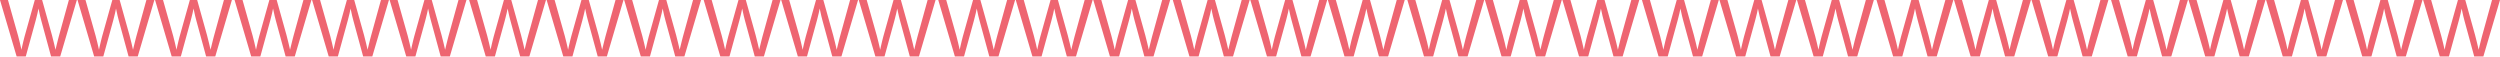
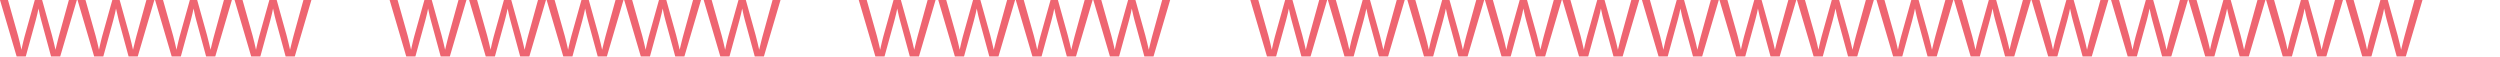
<svg xmlns="http://www.w3.org/2000/svg" width="1706" height="39" viewBox="0 0 1706 39" fill="none">
  <path d="M24.291 14.197L17.589 38.543H11.352L0 0H5.444L12.364 24.483C12.784 26.015 13.176 27.574 13.541 29.16C13.924 30.729 14.288 32.324 14.635 33.947C14.781 33.273 14.972 32.388 15.209 31.294C15.465 30.182 15.729 29.051 16.003 27.902C16.276 26.753 16.522 25.787 16.741 25.002L23.744 0H28.75L35.452 23.99C35.963 25.942 36.419 27.756 36.82 29.434C37.221 31.093 37.568 32.598 37.859 33.947C38.133 32.871 38.416 31.713 38.707 30.473C39.017 29.215 39.3 28.075 39.555 27.054C39.829 26.015 40.02 25.276 40.13 24.838L46.996 0H52.44L41.087 38.543H34.85L28.176 14.06C27.957 13.294 27.683 12.228 27.355 10.86C27.045 9.492 26.68 7.814 26.261 5.827C26.097 6.793 25.878 7.842 25.604 8.972C25.349 10.085 25.094 11.115 24.838 12.063C24.601 13.012 24.419 13.723 24.291 14.197Z" fill="#EE6571" />
-   <path d="M77.196 14.197L70.494 38.543H64.257L52.904 0H58.348L65.269 24.483C65.688 26.015 66.081 27.574 66.445 29.16C66.828 30.729 67.193 32.324 67.539 33.947C67.685 33.273 67.877 32.388 68.114 31.294C68.369 30.182 68.634 29.051 68.907 27.902C69.181 26.753 69.427 25.787 69.646 25.002L76.649 0H81.655L88.356 23.99C88.867 25.942 89.323 27.756 89.724 29.434C90.126 31.093 90.472 32.598 90.764 33.947C91.037 32.871 91.32 31.713 91.612 30.473C91.922 29.215 92.204 28.075 92.46 27.054C92.733 26.015 92.925 25.276 93.034 24.838L99.9 0H105.344L93.992 38.543H87.755L81.08 14.06C80.861 13.294 80.588 12.228 80.26 10.86C79.949 9.492 79.585 7.814 79.165 5.827C79.001 6.793 78.782 7.842 78.509 8.972C78.253 10.085 77.998 11.115 77.743 12.063C77.506 13.012 77.323 13.723 77.196 14.197Z" fill="#EE6571" />
+   <path d="M77.196 14.197L70.494 38.543H64.257L52.904 0H58.348L65.269 24.483C65.688 26.015 66.081 27.574 66.445 29.16C66.828 30.729 67.193 32.324 67.539 33.947C67.685 33.273 67.877 32.388 68.114 31.294C68.369 30.182 68.634 29.051 68.907 27.902C69.181 26.753 69.427 25.787 69.646 25.002L76.649 0H81.655L88.356 23.99C88.867 25.942 89.323 27.756 89.724 29.434C90.126 31.093 90.472 32.598 90.764 33.947C91.037 32.871 91.32 31.713 91.612 30.473C91.922 29.215 92.204 28.075 92.46 27.054C92.733 26.015 92.925 25.276 93.034 24.838L99.9 0H105.344L93.992 38.543H87.755L81.08 14.06C79.949 9.492 79.585 7.814 79.165 5.827C79.001 6.793 78.782 7.842 78.509 8.972C78.253 10.085 77.998 11.115 77.743 12.063C77.506 13.012 77.323 13.723 77.196 14.197Z" fill="#EE6571" />
  <path d="M130.1 14.197L123.398 38.543H117.161L105.809 0H111.253L118.173 24.483C118.593 26.015 118.985 27.574 119.35 29.16C119.733 30.729 120.097 32.324 120.444 33.947C120.59 33.273 120.781 32.388 121.018 31.294C121.274 30.182 121.538 29.051 121.812 27.902C122.085 26.753 122.331 25.787 122.55 25.002L129.553 0H134.559L141.261 23.99C141.772 25.942 142.228 27.756 142.629 29.434C143.03 31.093 143.376 32.598 143.668 33.947C143.942 32.871 144.224 31.713 144.516 30.473C144.826 29.215 145.109 28.075 145.364 27.054C145.638 26.015 145.829 25.276 145.939 24.838L152.805 0H158.248L146.896 38.543H140.659L133.985 14.06C133.766 13.294 133.492 12.228 133.164 10.86C132.854 9.492 132.489 7.814 132.07 5.827C131.906 6.793 131.687 7.842 131.413 8.972C131.158 10.085 130.903 11.115 130.647 12.063C130.41 13.012 130.228 13.723 130.1 14.197Z" fill="#EE6571" />
  <path d="M184.357 14.197L177.655 38.543H171.418L160.066 0H165.509L172.43 24.483C172.849 26.015 173.242 27.574 173.606 29.16C173.989 30.729 174.354 32.324 174.701 33.947C174.846 33.273 175.038 32.388 175.275 31.294C175.53 30.182 175.795 29.051 176.068 27.902C176.342 26.753 176.588 25.787 176.807 25.002L183.81 0H188.816L195.518 23.99C196.028 25.942 196.484 27.756 196.885 29.434C197.287 31.093 197.633 32.598 197.925 33.947C198.198 32.871 198.481 31.713 198.773 30.473C199.083 29.215 199.366 28.075 199.621 27.054C199.894 26.015 200.086 25.276 200.195 24.838L207.061 0H212.505L201.153 38.543H194.916L188.241 14.06C188.022 13.294 187.749 12.228 187.421 10.86C187.111 9.492 186.746 7.814 186.326 5.827C186.162 6.793 185.943 7.842 185.67 8.972C185.415 10.085 185.159 11.115 184.904 12.063C184.667 13.012 184.484 13.723 184.357 14.197Z" fill="#EE6571" />
-   <path d="M237.261 14.197L230.559 38.543H224.322L212.97 0H218.414L225.335 24.483C225.754 26.015 226.146 27.574 226.511 29.16C226.894 30.729 227.259 32.324 227.605 33.947C227.751 33.273 227.942 32.388 228.179 31.294C228.435 30.182 228.699 29.051 228.973 27.902C229.246 26.753 229.492 25.787 229.711 25.002L236.714 0H241.72L248.422 23.99C248.933 25.942 249.389 27.756 249.79 29.434C250.191 31.093 250.538 32.598 250.829 33.947C251.103 32.871 251.386 31.713 251.677 30.473C251.987 29.215 252.27 28.075 252.525 27.054C252.799 26.015 252.99 25.276 253.1 24.838L259.966 0H265.41L254.057 38.543H247.82L241.146 14.06C240.927 13.294 240.653 12.228 240.325 10.86C240.015 9.492 239.65 7.814 239.231 5.827C239.067 6.793 238.848 7.842 238.574 8.972C238.319 10.085 238.064 11.115 237.808 12.063C237.571 13.012 237.389 13.723 237.261 14.197Z" fill="#EE6571" />
  <path d="M290.166 14.197L283.464 38.543H277.227L265.875 0H271.318L278.239 24.483C278.658 26.015 279.051 27.574 279.415 29.16C279.798 30.729 280.163 32.324 280.51 33.947C280.655 33.273 280.847 32.388 281.084 31.294C281.339 30.182 281.604 29.051 281.877 27.902C282.151 26.753 282.397 25.787 282.616 25.002L289.619 0H294.625L301.327 23.99C301.837 25.942 302.293 27.756 302.694 29.434C303.096 31.093 303.442 32.598 303.734 33.947C304.007 32.871 304.29 31.713 304.582 30.473C304.892 29.215 305.175 28.075 305.43 27.054C305.703 26.015 305.895 25.276 306.004 24.838L312.87 0H318.314L306.962 38.543H300.725L294.05 14.06C293.831 13.294 293.558 12.228 293.23 10.86C292.92 9.492 292.555 7.814 292.135 5.827C291.971 6.793 291.752 7.842 291.479 8.972C291.224 10.085 290.968 11.115 290.713 12.063C290.476 13.012 290.293 13.723 290.166 14.197Z" fill="#EE6571" />
  <path d="M344.422 14.197L337.72 38.543H331.484L320.131 0H325.575L332.496 24.483C332.915 26.015 333.307 27.574 333.672 29.16C334.055 30.729 334.42 32.324 334.766 33.947C334.912 33.273 335.104 32.388 335.341 31.294C335.596 30.182 335.86 29.051 336.134 27.902C336.407 26.753 336.654 25.787 336.872 25.002L343.875 0H348.881L355.583 23.99C356.094 25.942 356.55 27.756 356.951 29.434C357.352 31.093 357.699 32.598 357.99 33.947C358.264 32.871 358.547 31.713 358.838 30.473C359.149 29.215 359.431 28.075 359.686 27.054C359.96 26.015 360.152 25.276 360.261 24.838L367.127 0H372.571L361.218 38.543H354.981L348.307 14.06C348.088 13.294 347.814 12.228 347.486 10.86C347.176 9.492 346.811 7.814 346.392 5.827C346.228 6.793 346.009 7.842 345.735 8.972C345.48 10.085 345.225 11.115 344.97 12.063C344.732 13.012 344.55 13.723 344.422 14.197Z" fill="#EE6571" />
  <path d="M397.327 14.197L390.625 38.543H384.388L373.036 0H378.479L385.4 24.483C385.82 26.015 386.212 27.574 386.576 29.16C386.959 30.729 387.324 32.324 387.671 33.947C387.817 33.273 388.008 32.388 388.245 31.294C388.5 30.182 388.765 29.051 389.038 27.902C389.312 26.753 389.558 25.787 389.777 25.002L396.78 0H401.786L408.488 23.99C408.998 25.942 409.454 27.756 409.855 29.434C410.257 31.093 410.603 32.598 410.895 33.947C411.169 32.871 411.451 31.713 411.743 30.473C412.053 29.215 412.336 28.075 412.591 27.054C412.865 26.015 413.056 25.276 413.165 24.838L420.032 0H425.475L414.123 38.543H407.886L401.211 14.06C400.992 13.294 400.719 12.228 400.391 10.86C400.081 9.492 399.716 7.814 399.296 5.827C399.132 6.793 398.913 7.842 398.64 8.972C398.385 10.085 398.129 11.115 397.874 12.063C397.637 13.012 397.455 13.723 397.327 14.197Z" fill="#EE6571" />
  <path d="M450.231 14.197L443.529 38.543H437.293L425.94 0H431.384L438.305 24.483C438.724 26.015 439.116 27.574 439.481 29.16C439.864 30.729 440.229 32.324 440.575 33.947C440.721 33.273 440.912 32.388 441.15 31.294C441.405 30.182 441.669 29.051 441.943 27.902C442.216 26.753 442.463 25.787 442.681 25.002L449.684 0H454.69L461.392 23.99C461.903 25.942 462.359 27.756 462.76 29.434C463.161 31.093 463.508 32.598 463.799 33.947C464.073 32.871 464.356 31.713 464.647 30.473C464.958 29.215 465.24 28.075 465.495 27.054C465.769 26.015 465.961 25.276 466.07 24.838L472.936 0H478.38L467.027 38.543H460.79L454.116 14.06C453.897 13.294 453.623 12.228 453.295 10.86C452.985 9.492 452.62 7.814 452.201 5.827C452.037 6.793 451.818 7.842 451.544 8.972C451.289 10.085 451.034 11.115 450.779 12.063C450.541 13.012 450.359 13.723 450.231 14.197Z" fill="#EE6571" />
  <path d="M504.488 14.197L497.786 38.543H491.549L480.197 0H485.64L492.561 24.483C492.981 26.015 493.373 27.574 493.738 29.16C494.12 30.729 494.485 32.324 494.832 33.947C494.978 33.273 495.169 32.388 495.406 31.294C495.661 30.182 495.926 29.051 496.199 27.902C496.473 26.753 496.719 25.787 496.938 25.002L503.941 0H508.947L515.649 23.99C516.159 25.942 516.615 27.756 517.017 29.434C517.418 31.093 517.764 32.598 518.056 33.947C518.33 32.871 518.612 31.713 518.904 30.473C519.214 29.215 519.497 28.075 519.752 27.054C520.026 26.015 520.217 25.276 520.327 24.838L527.193 0H532.636L521.284 38.543H515.047L508.372 14.06C508.154 13.294 507.88 12.228 507.552 10.86C507.242 9.492 506.877 7.814 506.458 5.827C506.293 6.793 506.075 7.842 505.801 8.972C505.546 10.085 505.29 11.115 505.035 12.063C504.798 13.012 504.616 13.723 504.488 14.197Z" fill="#EE6571" />
-   <path d="M557.393 14.197L550.691 38.543H544.454L533.101 0H538.545L545.466 24.483C545.885 26.015 546.277 27.574 546.642 29.16C547.025 30.729 547.39 32.324 547.736 33.947C547.882 33.273 548.074 32.388 548.311 31.294C548.566 30.182 548.83 29.051 549.104 27.902C549.378 26.753 549.624 25.787 549.843 25.002L556.845 0H561.851L568.553 23.99C569.064 25.942 569.52 27.756 569.921 29.434C570.322 31.093 570.669 32.598 570.961 33.947C571.234 32.871 571.517 31.713 571.809 30.473C572.119 29.215 572.401 28.075 572.657 27.054C572.93 26.015 573.122 25.276 573.231 24.838L580.097 0H585.541L574.188 38.543H567.952L561.277 14.06C561.058 13.294 560.785 12.228 560.456 10.86C560.146 9.492 559.781 7.814 559.362 5.827C559.198 6.793 558.979 7.842 558.706 8.972C558.45 10.085 558.195 11.115 557.94 12.063C557.703 13.012 557.52 13.723 557.393 14.197Z" fill="#EE6571" />
  <path d="M610.297 14.197L603.595 38.543H597.358L586.006 0H591.449L598.37 24.483C598.79 26.015 599.182 27.574 599.547 29.16C599.929 30.729 600.294 32.324 600.641 33.947C600.787 33.273 600.978 32.388 601.215 31.294C601.47 30.182 601.735 29.051 602.008 27.902C602.282 26.753 602.528 25.787 602.747 25.002L609.75 0H614.756L621.458 23.99C621.968 25.942 622.424 27.756 622.826 29.434C623.227 31.093 623.573 32.598 623.865 33.947C624.139 32.871 624.421 31.713 624.713 30.473C625.023 29.215 625.306 28.075 625.561 27.054C625.835 26.015 626.026 25.276 626.136 24.838L633.002 0H638.445L627.093 38.543H620.856L614.181 14.06C613.963 13.294 613.689 12.228 613.361 10.86C613.051 9.492 612.686 7.814 612.267 5.827C612.102 6.793 611.884 7.842 611.61 8.972C611.355 10.085 611.099 11.115 610.844 12.063C610.607 13.012 610.425 13.723 610.297 14.197Z" fill="#EE6571" />
  <path d="M664.554 14.197L657.852 38.543H651.615L640.262 0H645.706L652.627 24.483C653.046 26.015 653.438 27.574 653.803 29.16C654.186 30.729 654.551 32.324 654.897 33.947C655.043 33.273 655.235 32.388 655.472 31.294C655.727 30.182 655.992 29.051 656.265 27.902C656.539 26.753 656.785 25.787 657.004 25.002L664.007 0H669.012L675.714 23.99C676.225 25.942 676.681 27.756 677.082 29.434C677.483 31.093 677.83 32.598 678.122 33.947C678.395 32.871 678.678 31.713 678.97 30.473C679.28 29.215 679.562 28.075 679.818 27.054C680.091 26.015 680.283 25.276 680.392 24.838L687.258 0H692.702L681.35 38.543H675.113L668.438 14.06C668.219 13.294 667.946 12.228 667.617 10.86C667.307 9.492 666.943 7.814 666.523 5.827C666.359 6.793 666.14 7.842 665.867 8.972C665.611 10.085 665.356 11.115 665.101 12.063C664.864 13.012 664.681 13.723 664.554 14.197Z" fill="#EE6571" />
  <path d="M717.458 14.197L710.756 38.543H704.519L693.167 0H698.611L705.531 24.483C705.951 26.015 706.343 27.574 706.708 29.16C707.091 30.729 707.455 32.324 707.802 33.947C707.948 33.273 708.139 32.388 708.376 31.294C708.632 30.182 708.896 29.051 709.17 27.902C709.443 26.753 709.689 25.787 709.908 25.002L716.911 0H721.917L728.619 23.99C729.13 25.942 729.585 27.756 729.987 29.434C730.388 31.093 730.734 32.598 731.026 33.947C731.3 32.871 731.582 31.713 731.874 30.473C732.184 29.215 732.467 28.075 732.722 27.054C732.996 26.015 733.187 25.276 733.297 24.838L740.163 0H745.606L734.254 38.543H728.017L721.343 14.06C721.124 13.294 720.85 12.228 720.522 10.86C720.212 9.492 719.847 7.814 719.428 5.827C719.264 6.793 719.045 7.842 718.771 8.972C718.516 10.085 718.261 11.115 718.005 12.063C717.768 13.012 717.586 13.723 717.458 14.197Z" fill="#EE6571" />
  <path d="M770.363 14.197L763.661 38.543H757.424L746.071 0H751.515L758.436 24.483C758.855 26.015 759.247 27.574 759.612 29.16C759.995 30.729 760.36 32.324 760.706 33.947C760.852 33.273 761.044 32.388 761.281 31.294C761.536 30.182 761.801 29.051 762.074 27.902C762.348 26.753 762.594 25.787 762.813 25.002L769.816 0H774.821L781.523 23.99C782.034 25.942 782.49 27.756 782.891 29.434C783.292 31.093 783.639 32.598 783.931 33.947C784.204 32.871 784.487 31.713 784.779 30.473C785.089 29.215 785.371 28.075 785.627 27.054C785.9 26.015 786.092 25.276 786.201 24.838L793.067 0H798.511L787.159 38.543H780.922L774.247 14.06C774.028 13.294 773.755 12.228 773.426 10.86C773.116 9.492 772.752 7.814 772.332 5.827C772.168 6.793 771.949 7.842 771.676 8.972C771.42 10.085 771.165 11.115 770.91 12.063C770.673 13.012 770.49 13.723 770.363 14.197Z" fill="#EE6571" />
-   <path d="M824.619 14.197L817.917 38.543H811.68L800.328 0H805.772L812.692 24.483C813.112 26.015 813.504 27.574 813.869 29.16C814.252 30.729 814.616 32.324 814.963 33.947C815.109 33.273 815.3 32.388 815.537 31.294C815.793 30.182 816.057 29.051 816.331 27.902C816.604 26.753 816.85 25.787 817.069 25.002L824.072 0H829.078L835.78 23.99C836.291 25.942 836.747 27.756 837.148 29.434C837.549 31.093 837.895 32.598 838.187 33.947C838.461 32.871 838.743 31.713 839.035 30.473C839.345 29.215 839.628 28.075 839.883 27.054C840.157 26.015 840.348 25.276 840.458 24.838L847.324 0H852.767L841.415 38.543H835.178L828.504 14.06C828.285 13.294 828.011 12.228 827.683 10.86C827.373 9.492 827.008 7.814 826.589 5.827C826.425 6.793 826.206 7.842 825.932 8.972C825.677 10.085 825.422 11.115 825.166 12.063C824.929 13.012 824.747 13.723 824.619 14.197Z" fill="#EE6571" />
  <path d="M877.524 14.197L870.822 38.543H864.585L853.233 0H858.676L865.597 24.483C866.016 26.015 866.409 27.574 866.773 29.16C867.156 30.729 867.521 32.324 867.867 33.947C868.013 33.273 868.205 32.388 868.442 31.294C868.697 30.182 868.962 29.051 869.235 27.902C869.509 26.753 869.755 25.787 869.974 25.002L876.977 0H881.983L888.685 23.99C889.195 25.942 889.651 27.756 890.052 29.434C890.454 31.093 890.8 32.598 891.092 33.947C891.365 32.871 891.648 31.713 891.94 30.473C892.25 29.215 892.532 28.075 892.788 27.054C893.061 26.015 893.253 25.276 893.362 24.838L900.228 0H905.672L894.32 38.543H888.083L881.408 14.06C881.189 13.294 880.916 12.228 880.587 10.86C880.277 9.492 879.913 7.814 879.493 5.827C879.329 6.793 879.11 7.842 878.837 8.972C878.581 10.085 878.326 11.115 878.071 12.063C877.834 13.012 877.651 13.723 877.524 14.197Z" fill="#EE6571" />
  <path d="M930.428 14.197L923.726 38.543H917.489L906.137 0H911.581L918.501 24.483C918.921 26.015 919.313 27.574 919.678 29.16C920.061 30.729 920.425 32.324 920.772 33.947C920.918 33.273 921.109 32.388 921.346 31.294C921.602 30.182 921.866 29.051 922.14 27.902C922.413 26.753 922.659 25.787 922.878 25.002L929.881 0H934.887L941.589 23.99C942.1 25.942 942.556 27.756 942.957 29.434C943.358 31.093 943.704 32.598 943.996 33.947C944.27 32.871 944.552 31.713 944.844 30.473C945.154 29.215 945.437 28.075 945.692 27.054C945.966 26.015 946.157 25.276 946.267 24.838L953.133 0H958.576L947.224 38.543H940.987L934.313 14.06C934.094 13.294 933.82 12.228 933.492 10.86C933.182 9.492 932.817 7.814 932.398 5.827C932.234 6.793 932.015 7.842 931.741 8.972C931.486 10.085 931.231 11.115 930.975 12.063C930.738 13.012 930.556 13.723 930.428 14.197Z" fill="#EE6571" />
  <path d="M984.685 14.197L977.983 38.543H971.746L960.394 0H965.837L972.758 24.483C973.177 26.015 973.57 27.574 973.934 29.16C974.317 30.729 974.682 32.324 975.029 33.947C975.174 33.273 975.366 32.388 975.603 31.294C975.858 30.182 976.123 29.051 976.396 27.902C976.67 26.753 976.916 25.787 977.135 25.002L984.138 0H989.144L995.846 23.99C996.356 25.942 996.812 27.756 997.213 29.434C997.615 31.093 997.961 32.598 998.253 33.947C998.526 32.871 998.809 31.713 999.101 30.473C999.411 29.215 999.694 28.075 999.949 27.054C1000.22 26.015 1000.41 25.276 1000.52 24.838L1007.39 0H1012.83L1001.48 38.543H995.244L988.569 14.06C988.35 13.294 988.077 12.228 987.749 10.86C987.439 9.492 987.074 7.814 986.654 5.827C986.49 6.793 986.271 7.842 985.998 8.972C985.743 10.085 985.487 11.115 985.232 12.063C984.995 13.012 984.813 13.723 984.685 14.197Z" fill="#EE6571" />
  <path d="M1037.59 14.197L1030.89 38.543H1024.65L1013.3 0H1018.74L1025.66 24.483C1026.08 26.015 1026.47 27.574 1026.84 29.16C1027.22 30.729 1027.59 32.324 1027.93 33.947C1028.08 33.273 1028.27 32.388 1028.51 31.294C1028.76 30.182 1029.03 29.051 1029.3 27.902C1029.57 26.753 1029.82 25.787 1030.04 25.002L1037.04 0H1042.05L1048.75 23.99C1049.26 25.942 1049.72 27.756 1050.12 29.434C1050.52 31.093 1050.87 32.598 1051.16 33.947C1051.43 32.871 1051.71 31.713 1052.01 30.473C1052.32 29.215 1052.6 28.075 1052.85 27.054C1053.13 26.015 1053.32 25.276 1053.43 24.838L1060.29 0H1065.74L1054.39 38.543H1048.15L1041.47 14.06C1041.25 13.294 1040.98 12.228 1040.65 10.86C1040.34 9.492 1039.98 7.814 1039.56 5.827C1039.39 6.793 1039.18 7.842 1038.9 8.972C1038.65 10.085 1038.39 11.115 1038.14 12.063C1037.9 13.012 1037.72 13.723 1037.59 14.197Z" fill="#EE6571" />
  <path d="M1090.49 14.197L1083.79 38.543H1077.55L1066.2 0H1071.65L1078.57 24.483C1078.99 26.015 1079.38 27.574 1079.74 29.16C1080.13 30.729 1080.49 32.324 1080.84 33.947C1080.98 33.273 1081.17 32.388 1081.41 31.294C1081.67 30.182 1081.93 29.051 1082.21 27.902C1082.48 26.753 1082.73 25.787 1082.94 25.002L1089.95 0H1094.95L1101.65 23.99C1102.17 25.942 1102.62 27.756 1103.02 29.434C1103.42 31.093 1103.77 32.598 1104.06 33.947C1104.34 32.871 1104.62 31.713 1104.91 30.473C1105.22 29.215 1105.5 28.075 1105.76 27.054C1106.03 26.015 1106.22 25.276 1106.33 24.838L1113.2 0H1118.64L1107.29 38.543H1101.05L1094.38 14.06C1094.16 13.294 1093.89 12.228 1093.56 10.86C1093.25 9.492 1092.88 7.814 1092.46 5.827C1092.3 6.793 1092.08 7.842 1091.81 8.972C1091.55 10.085 1091.3 11.115 1091.04 12.063C1090.8 13.012 1090.62 13.723 1090.49 14.197Z" fill="#EE6571" />
  <path d="M1144.75 14.197L1138.05 38.543H1131.81L1120.46 0H1125.9L1132.82 24.483C1133.24 26.015 1133.64 27.574 1134 29.16C1134.38 30.729 1134.75 32.324 1135.09 33.947C1135.24 33.273 1135.43 32.388 1135.67 31.294C1135.92 30.182 1136.19 29.051 1136.46 27.902C1136.74 26.753 1136.98 25.787 1137.2 25.002L1144.2 0H1149.21L1155.91 23.99C1156.42 25.942 1156.88 27.756 1157.28 29.434C1157.68 31.093 1158.03 32.598 1158.32 33.947C1158.59 32.871 1158.87 31.713 1159.17 30.473C1159.48 29.215 1159.76 28.075 1160.01 27.054C1160.29 26.015 1160.48 25.276 1160.59 24.838L1167.46 0H1172.9L1161.55 38.543H1155.31L1148.63 14.06C1148.42 13.294 1148.14 12.228 1147.81 10.86C1147.5 9.492 1147.14 7.814 1146.72 5.827C1146.56 6.793 1146.34 7.842 1146.06 8.972C1145.81 10.085 1145.55 11.115 1145.3 12.063C1145.06 13.012 1144.88 13.723 1144.75 14.197Z" fill="#EE6571" />
  <path d="M1197.65 14.197L1190.95 38.543H1184.72L1173.36 0H1178.81L1185.73 24.483C1186.15 26.015 1186.54 27.574 1186.9 29.16C1187.29 30.729 1187.65 32.324 1188 33.947C1188.14 33.273 1188.34 32.388 1188.57 31.294C1188.83 30.182 1189.09 29.051 1189.37 27.902C1189.64 26.753 1189.89 25.787 1190.1 25.002L1197.11 0H1202.11L1208.82 23.99C1209.33 25.942 1209.78 27.756 1210.18 29.434C1210.58 31.093 1210.93 32.598 1211.22 33.947C1211.5 32.871 1211.78 31.713 1212.07 30.473C1212.38 29.215 1212.66 28.075 1212.92 27.054C1213.19 26.015 1213.38 25.276 1213.49 24.838L1220.36 0H1225.8L1214.45 38.543H1208.21L1201.54 14.06C1201.32 13.294 1201.05 12.228 1200.72 10.86C1200.41 9.492 1200.04 7.814 1199.62 5.827C1199.46 6.793 1199.24 7.842 1198.97 8.972C1198.71 10.085 1198.46 11.115 1198.2 12.063C1197.96 13.012 1197.78 13.723 1197.65 14.197Z" fill="#EE6571" />
  <path d="M1250.56 14.197L1243.86 38.543H1237.62L1226.27 0H1231.71L1238.63 24.483C1239.05 26.015 1239.44 27.574 1239.81 29.16C1240.19 30.729 1240.56 32.324 1240.9 33.947C1241.05 33.273 1241.24 32.388 1241.48 31.294C1241.73 30.182 1242 29.051 1242.27 27.902C1242.54 26.753 1242.79 25.787 1243.01 25.002L1250.01 0H1255.02L1261.72 23.99C1262.23 25.942 1262.69 27.756 1263.09 29.434C1263.49 31.093 1263.84 32.598 1264.13 33.947C1264.4 32.871 1264.68 31.713 1264.98 30.473C1265.29 29.215 1265.57 28.075 1265.82 27.054C1266.1 26.015 1266.29 25.276 1266.4 24.838L1273.26 0H1278.71L1267.36 38.543H1261.12L1254.44 14.06C1254.22 13.294 1253.95 12.228 1253.62 10.86C1253.31 9.492 1252.95 7.814 1252.53 5.827C1252.36 6.793 1252.15 7.842 1251.87 8.972C1251.62 10.085 1251.36 11.115 1251.11 12.063C1250.87 13.012 1250.69 13.723 1250.56 14.197Z" fill="#EE6571" />
  <path d="M1304.82 14.197L1298.11 38.543H1291.88L1280.52 0H1285.97L1292.89 24.483C1293.31 26.015 1293.7 27.574 1294.07 29.16C1294.45 30.729 1294.81 32.324 1295.16 33.947C1295.31 33.273 1295.5 32.388 1295.73 31.294C1295.99 30.182 1296.25 29.051 1296.53 27.902C1296.8 26.753 1297.05 25.787 1297.27 25.002L1304.27 0H1309.27L1315.98 23.99C1316.49 25.942 1316.94 27.756 1317.34 29.434C1317.75 31.093 1318.09 32.598 1318.38 33.947C1318.66 32.871 1318.94 31.713 1319.23 30.473C1319.54 29.215 1319.82 28.075 1320.08 27.054C1320.35 26.015 1320.55 25.276 1320.65 24.838L1327.52 0H1332.96L1321.61 38.543H1315.38L1308.7 14.06C1308.48 13.294 1308.21 12.228 1307.88 10.86C1307.57 9.492 1307.21 7.814 1306.79 5.827C1306.62 6.793 1306.4 7.842 1306.13 8.972C1305.87 10.085 1305.62 11.115 1305.36 12.063C1305.13 13.012 1304.94 13.723 1304.82 14.197Z" fill="#EE6571" />
  <path d="M1357.72 14.197L1351.02 38.543H1344.78L1333.43 0H1338.87L1345.79 24.483C1346.21 26.015 1346.61 27.574 1346.97 29.16C1347.35 30.729 1347.72 32.324 1348.06 33.947C1348.21 33.273 1348.4 32.388 1348.64 31.294C1348.89 30.182 1349.16 29.051 1349.43 27.902C1349.71 26.753 1349.95 25.787 1350.17 25.002L1357.17 0H1362.18L1368.88 23.99C1369.39 25.942 1369.85 27.756 1370.25 29.434C1370.65 31.093 1371 32.598 1371.29 33.947C1371.56 32.871 1371.84 31.713 1372.14 30.473C1372.45 29.215 1372.73 28.075 1372.98 27.054C1373.26 26.015 1373.45 25.276 1373.56 24.838L1380.43 0H1385.87L1374.52 38.543H1368.28L1361.6 14.06C1361.39 13.294 1361.11 12.228 1360.78 10.86C1360.47 9.492 1360.11 7.814 1359.69 5.827C1359.53 6.793 1359.31 7.842 1359.03 8.972C1358.78 10.085 1358.52 11.115 1358.27 12.063C1358.03 13.012 1357.85 13.723 1357.72 14.197Z" fill="#EE6571" />
  <path d="M1410.63 14.197L1403.92 38.543H1397.69L1386.33 0H1391.78L1398.7 24.483C1399.12 26.015 1399.51 27.574 1399.87 29.16C1400.26 30.729 1400.62 32.324 1400.97 33.947C1401.11 33.273 1401.31 32.388 1401.54 31.294C1401.8 30.182 1402.06 29.051 1402.34 27.902C1402.61 26.753 1402.86 25.787 1403.08 25.002L1410.08 0H1415.08L1421.79 23.99C1422.3 25.942 1422.75 27.756 1423.15 29.434C1423.55 31.093 1423.9 32.598 1424.19 33.947C1424.47 32.871 1424.75 31.713 1425.04 30.473C1425.35 29.215 1425.63 28.075 1425.89 27.054C1426.16 26.015 1426.35 25.276 1426.46 24.838L1433.33 0H1438.77L1427.42 38.543H1421.18L1414.51 14.06C1414.29 13.294 1414.02 12.228 1413.69 10.86C1413.38 9.492 1413.01 7.814 1412.59 5.827C1412.43 6.793 1412.21 7.842 1411.94 8.972C1411.68 10.085 1411.43 11.115 1411.17 12.063C1410.94 13.012 1410.75 13.723 1410.63 14.197Z" fill="#EE6571" />
  <path d="M1464.88 14.197L1458.18 38.543H1451.94L1440.59 0H1446.03L1452.95 24.483C1453.37 26.015 1453.77 27.574 1454.13 29.16C1454.51 30.729 1454.88 32.324 1455.23 33.947C1455.37 33.273 1455.56 32.388 1455.8 31.294C1456.06 30.182 1456.32 29.051 1456.59 27.902C1456.87 26.753 1457.11 25.787 1457.33 25.002L1464.33 0H1469.34L1476.04 23.99C1476.55 25.942 1477.01 27.756 1477.41 29.434C1477.81 31.093 1478.16 32.598 1478.45 33.947C1478.72 32.871 1479.01 31.713 1479.3 30.473C1479.61 29.215 1479.89 28.075 1480.15 27.054C1480.42 26.015 1480.61 25.276 1480.72 24.838L1487.59 0H1493.03L1481.68 38.543H1475.44L1468.77 14.06C1468.55 13.294 1468.27 12.228 1467.95 10.86C1467.64 9.492 1467.27 7.814 1466.85 5.827C1466.69 6.793 1466.47 7.842 1466.19 8.972C1465.94 10.085 1465.68 11.115 1465.43 12.063C1465.19 13.012 1465.01 13.723 1464.88 14.197Z" fill="#EE6571" />
  <path d="M1517.79 14.197L1511.08 38.543H1504.85L1493.49 0H1498.94L1505.86 24.483C1506.28 26.015 1506.67 27.574 1507.04 29.16C1507.42 30.729 1507.78 32.324 1508.13 33.947C1508.28 33.273 1508.47 32.388 1508.7 31.294C1508.96 30.182 1509.22 29.051 1509.5 27.902C1509.77 26.753 1510.02 25.787 1510.24 25.002L1517.24 0H1522.24L1528.95 23.99C1529.46 25.942 1529.91 27.756 1530.31 29.434C1530.72 31.093 1531.06 32.598 1531.35 33.947C1531.63 32.871 1531.91 31.713 1532.2 30.473C1532.51 29.215 1532.79 28.075 1533.05 27.054C1533.32 26.015 1533.52 25.276 1533.62 24.838L1540.49 0H1545.93L1534.58 38.543H1528.35L1521.67 14.06C1521.45 13.294 1521.18 12.228 1520.85 10.86C1520.54 9.492 1520.18 7.814 1519.76 5.827C1519.59 6.793 1519.37 7.842 1519.1 8.972C1518.84 10.085 1518.59 11.115 1518.33 12.063C1518.1 13.012 1517.91 13.723 1517.79 14.197Z" fill="#EE6571" />
  <path d="M1570.69 14.197L1563.99 38.543H1557.75L1546.4 0H1551.84L1558.76 24.483C1559.18 26.015 1559.58 27.574 1559.94 29.16C1560.32 30.729 1560.69 32.324 1561.03 33.947C1561.18 33.273 1561.37 32.388 1561.61 31.294C1561.86 30.182 1562.13 29.051 1562.4 27.902C1562.68 26.753 1562.92 25.787 1563.14 25.002L1570.14 0H1575.15L1581.85 23.99C1582.36 25.942 1582.82 27.756 1583.22 29.434C1583.62 31.093 1583.97 32.598 1584.26 33.947C1584.53 32.871 1584.81 31.713 1585.11 30.473C1585.42 29.215 1585.7 28.075 1585.95 27.054C1586.23 26.015 1586.42 25.276 1586.53 24.838L1593.4 0H1598.84L1587.49 38.543H1581.25L1574.58 14.06C1574.36 13.294 1574.08 12.228 1573.75 10.86C1573.44 9.492 1573.08 7.814 1572.66 5.827C1572.5 6.793 1572.28 7.842 1572 8.972C1571.75 10.085 1571.49 11.115 1571.24 12.063C1571 13.012 1570.82 13.723 1570.69 14.197Z" fill="#EE6571" />
  <path d="M1624.95 14.197L1618.25 38.543H1612.01L1600.66 0H1606.1L1613.02 24.483C1613.44 26.015 1613.83 27.574 1614.2 29.16C1614.58 30.729 1614.94 32.324 1615.29 33.947C1615.44 33.273 1615.63 32.388 1615.87 31.294C1616.12 30.182 1616.39 29.051 1616.66 27.902C1616.93 26.753 1617.18 25.787 1617.4 25.002L1624.4 0H1629.41L1636.11 23.99C1636.62 25.942 1637.07 27.756 1637.48 29.434C1637.88 31.093 1638.22 32.598 1638.52 33.947C1638.79 32.871 1639.07 31.713 1639.36 30.473C1639.67 29.215 1639.96 28.075 1640.21 27.054C1640.48 26.015 1640.68 25.276 1640.79 24.838L1647.65 0H1653.1L1641.74 38.543H1635.51L1628.83 14.06C1628.61 13.294 1628.34 12.228 1628.01 10.86C1627.7 9.492 1627.34 7.814 1626.92 5.827C1626.75 6.793 1626.53 7.842 1626.26 8.972C1626 10.085 1625.75 11.115 1625.49 12.063C1625.26 13.012 1625.07 13.723 1624.95 14.197Z" fill="#EE6571" />
-   <path d="M1677.85 14.197L1671.15 38.543H1664.91L1653.56 0H1659L1665.92 24.483C1666.34 26.015 1666.74 27.574 1667.1 29.16C1667.48 30.729 1667.85 32.324 1668.2 33.947C1668.34 33.273 1668.53 32.388 1668.77 31.294C1669.03 30.182 1669.29 29.051 1669.56 27.902C1669.84 26.753 1670.08 25.787 1670.3 25.002L1677.3 0H1682.31L1689.01 23.99C1689.52 25.942 1689.98 27.756 1690.38 29.434C1690.78 31.093 1691.13 32.598 1691.42 33.947C1691.69 32.871 1691.98 31.713 1692.27 30.473C1692.58 29.215 1692.86 28.075 1693.12 27.054C1693.39 26.015 1693.58 25.276 1693.69 24.838L1700.56 0H1706L1694.65 38.543H1688.41L1681.74 14.06C1681.52 13.294 1681.24 12.228 1680.92 10.86C1680.61 9.492 1680.24 7.814 1679.82 5.827C1679.66 6.793 1679.44 7.842 1679.16 8.972C1678.91 10.085 1678.65 11.115 1678.4 12.063C1678.16 13.012 1677.98 13.723 1677.85 14.197Z" fill="#EE6571" />
</svg>